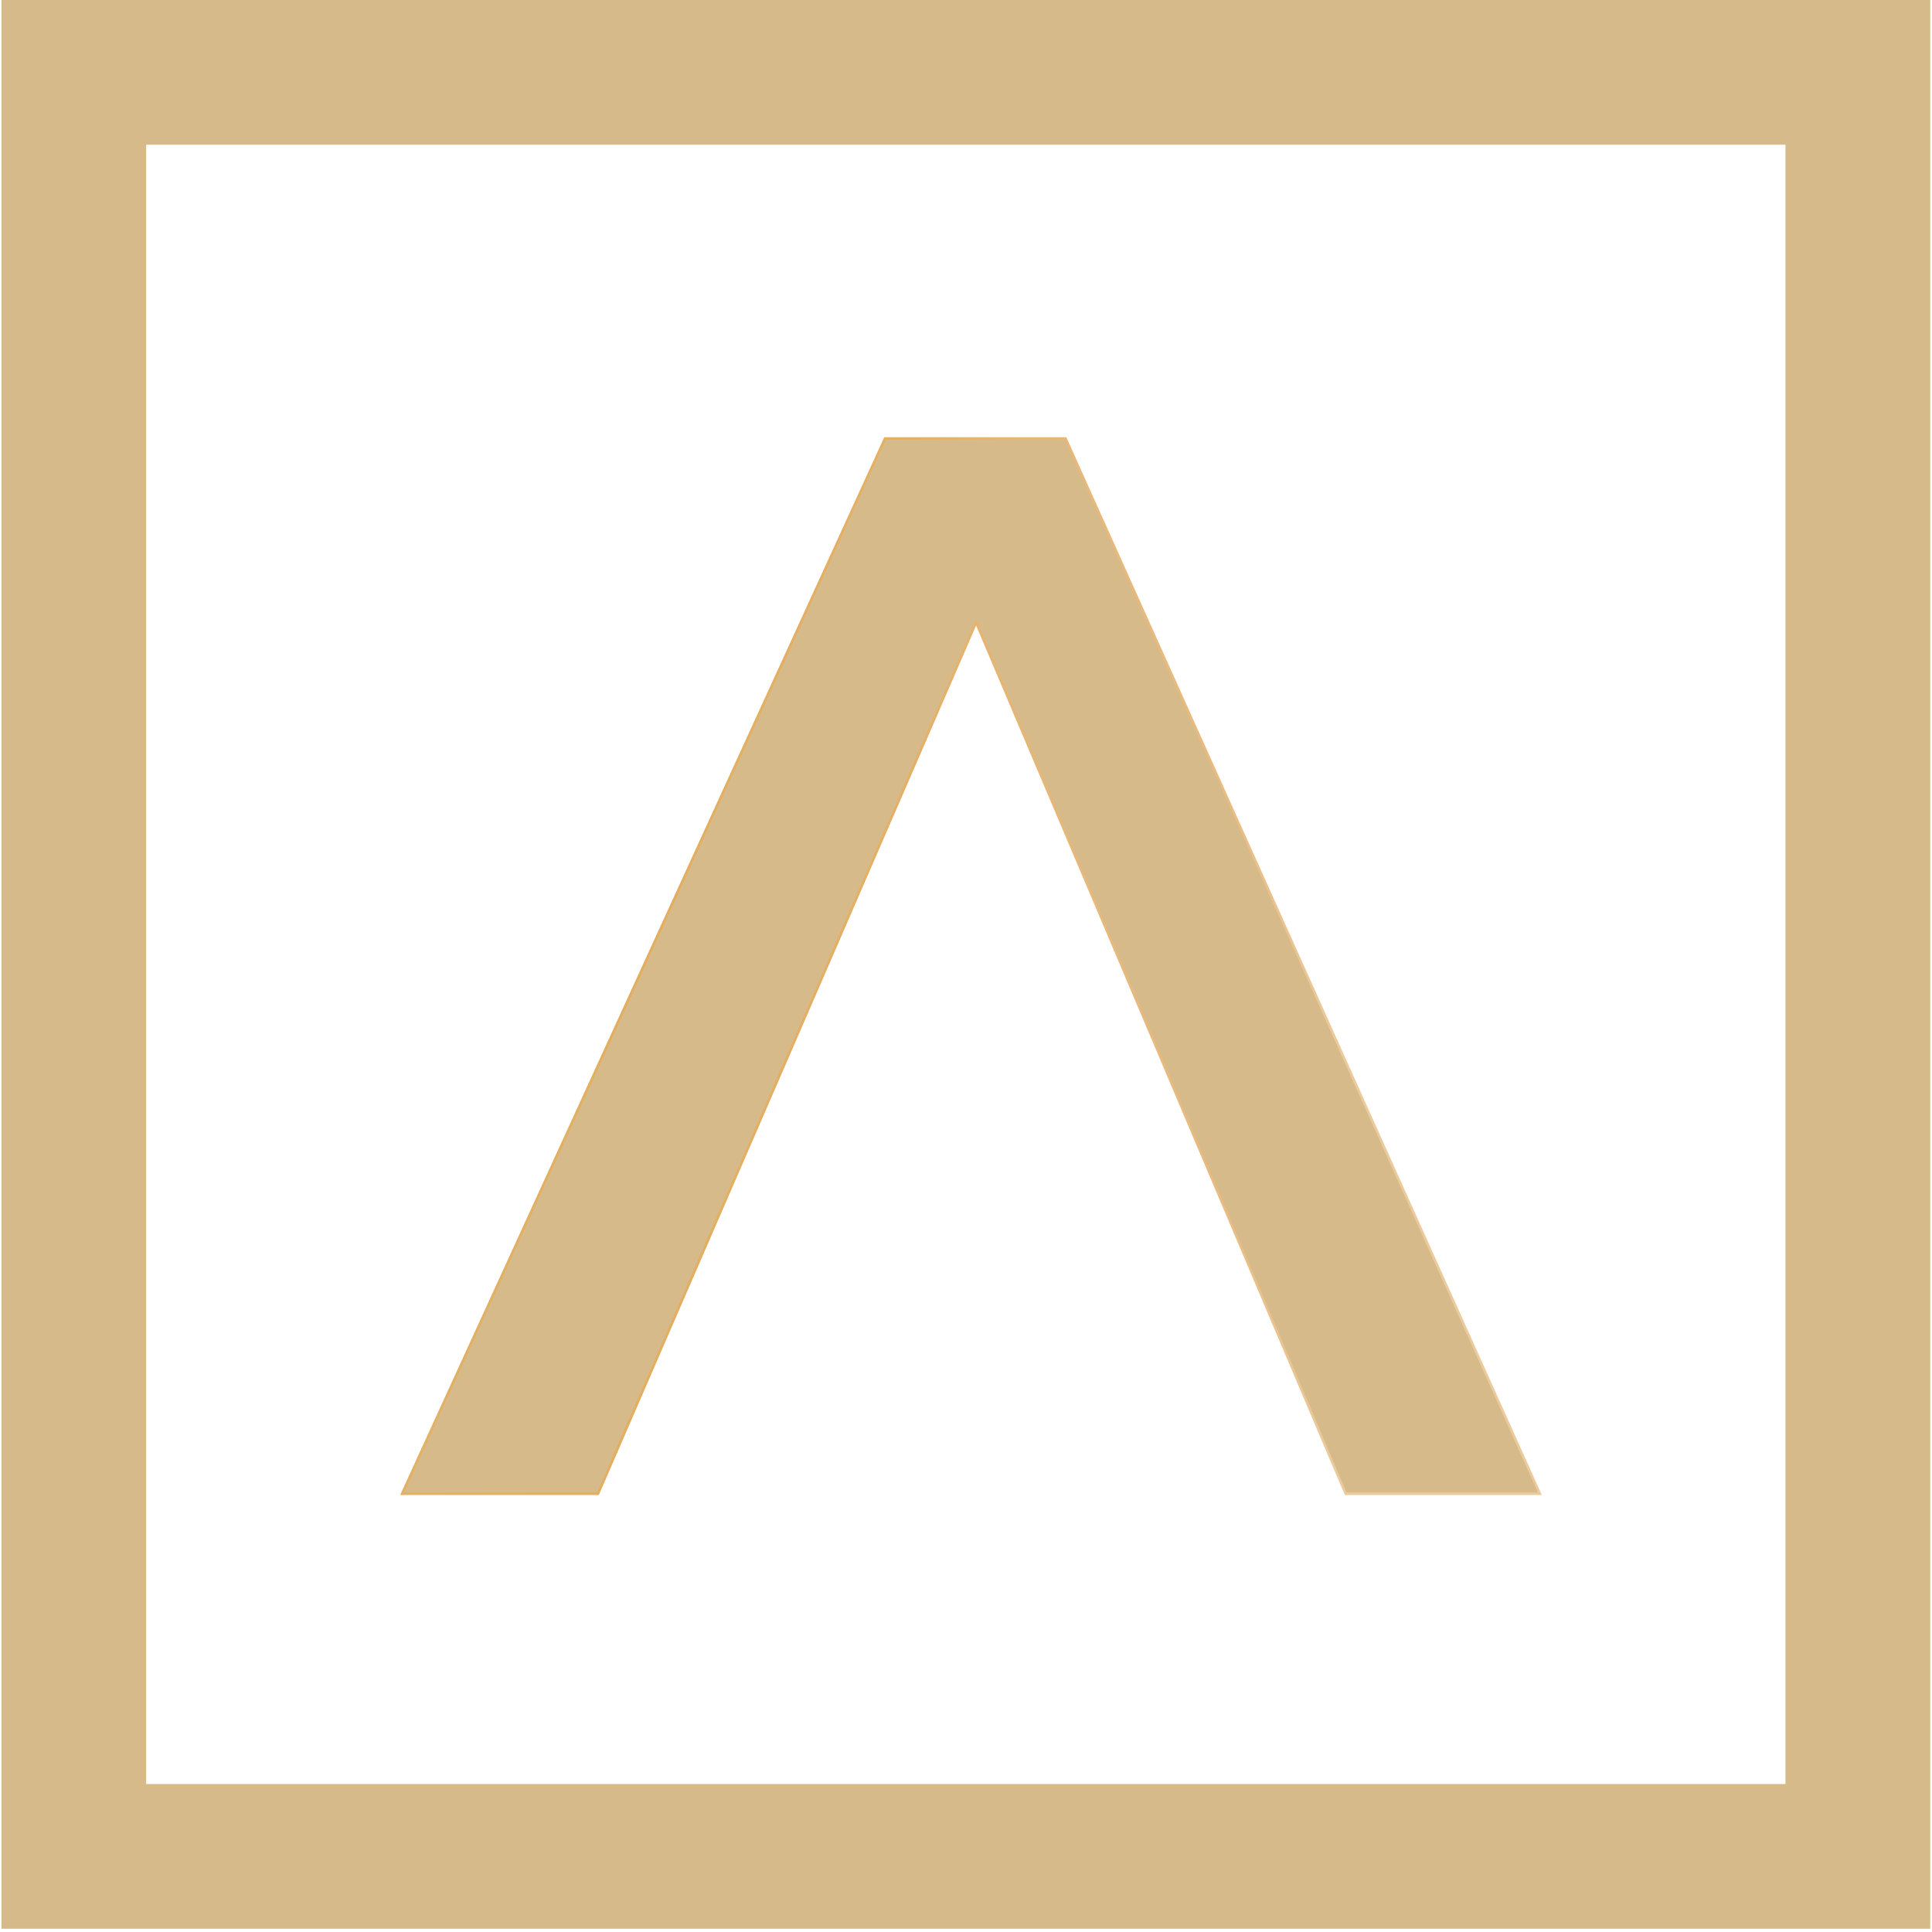
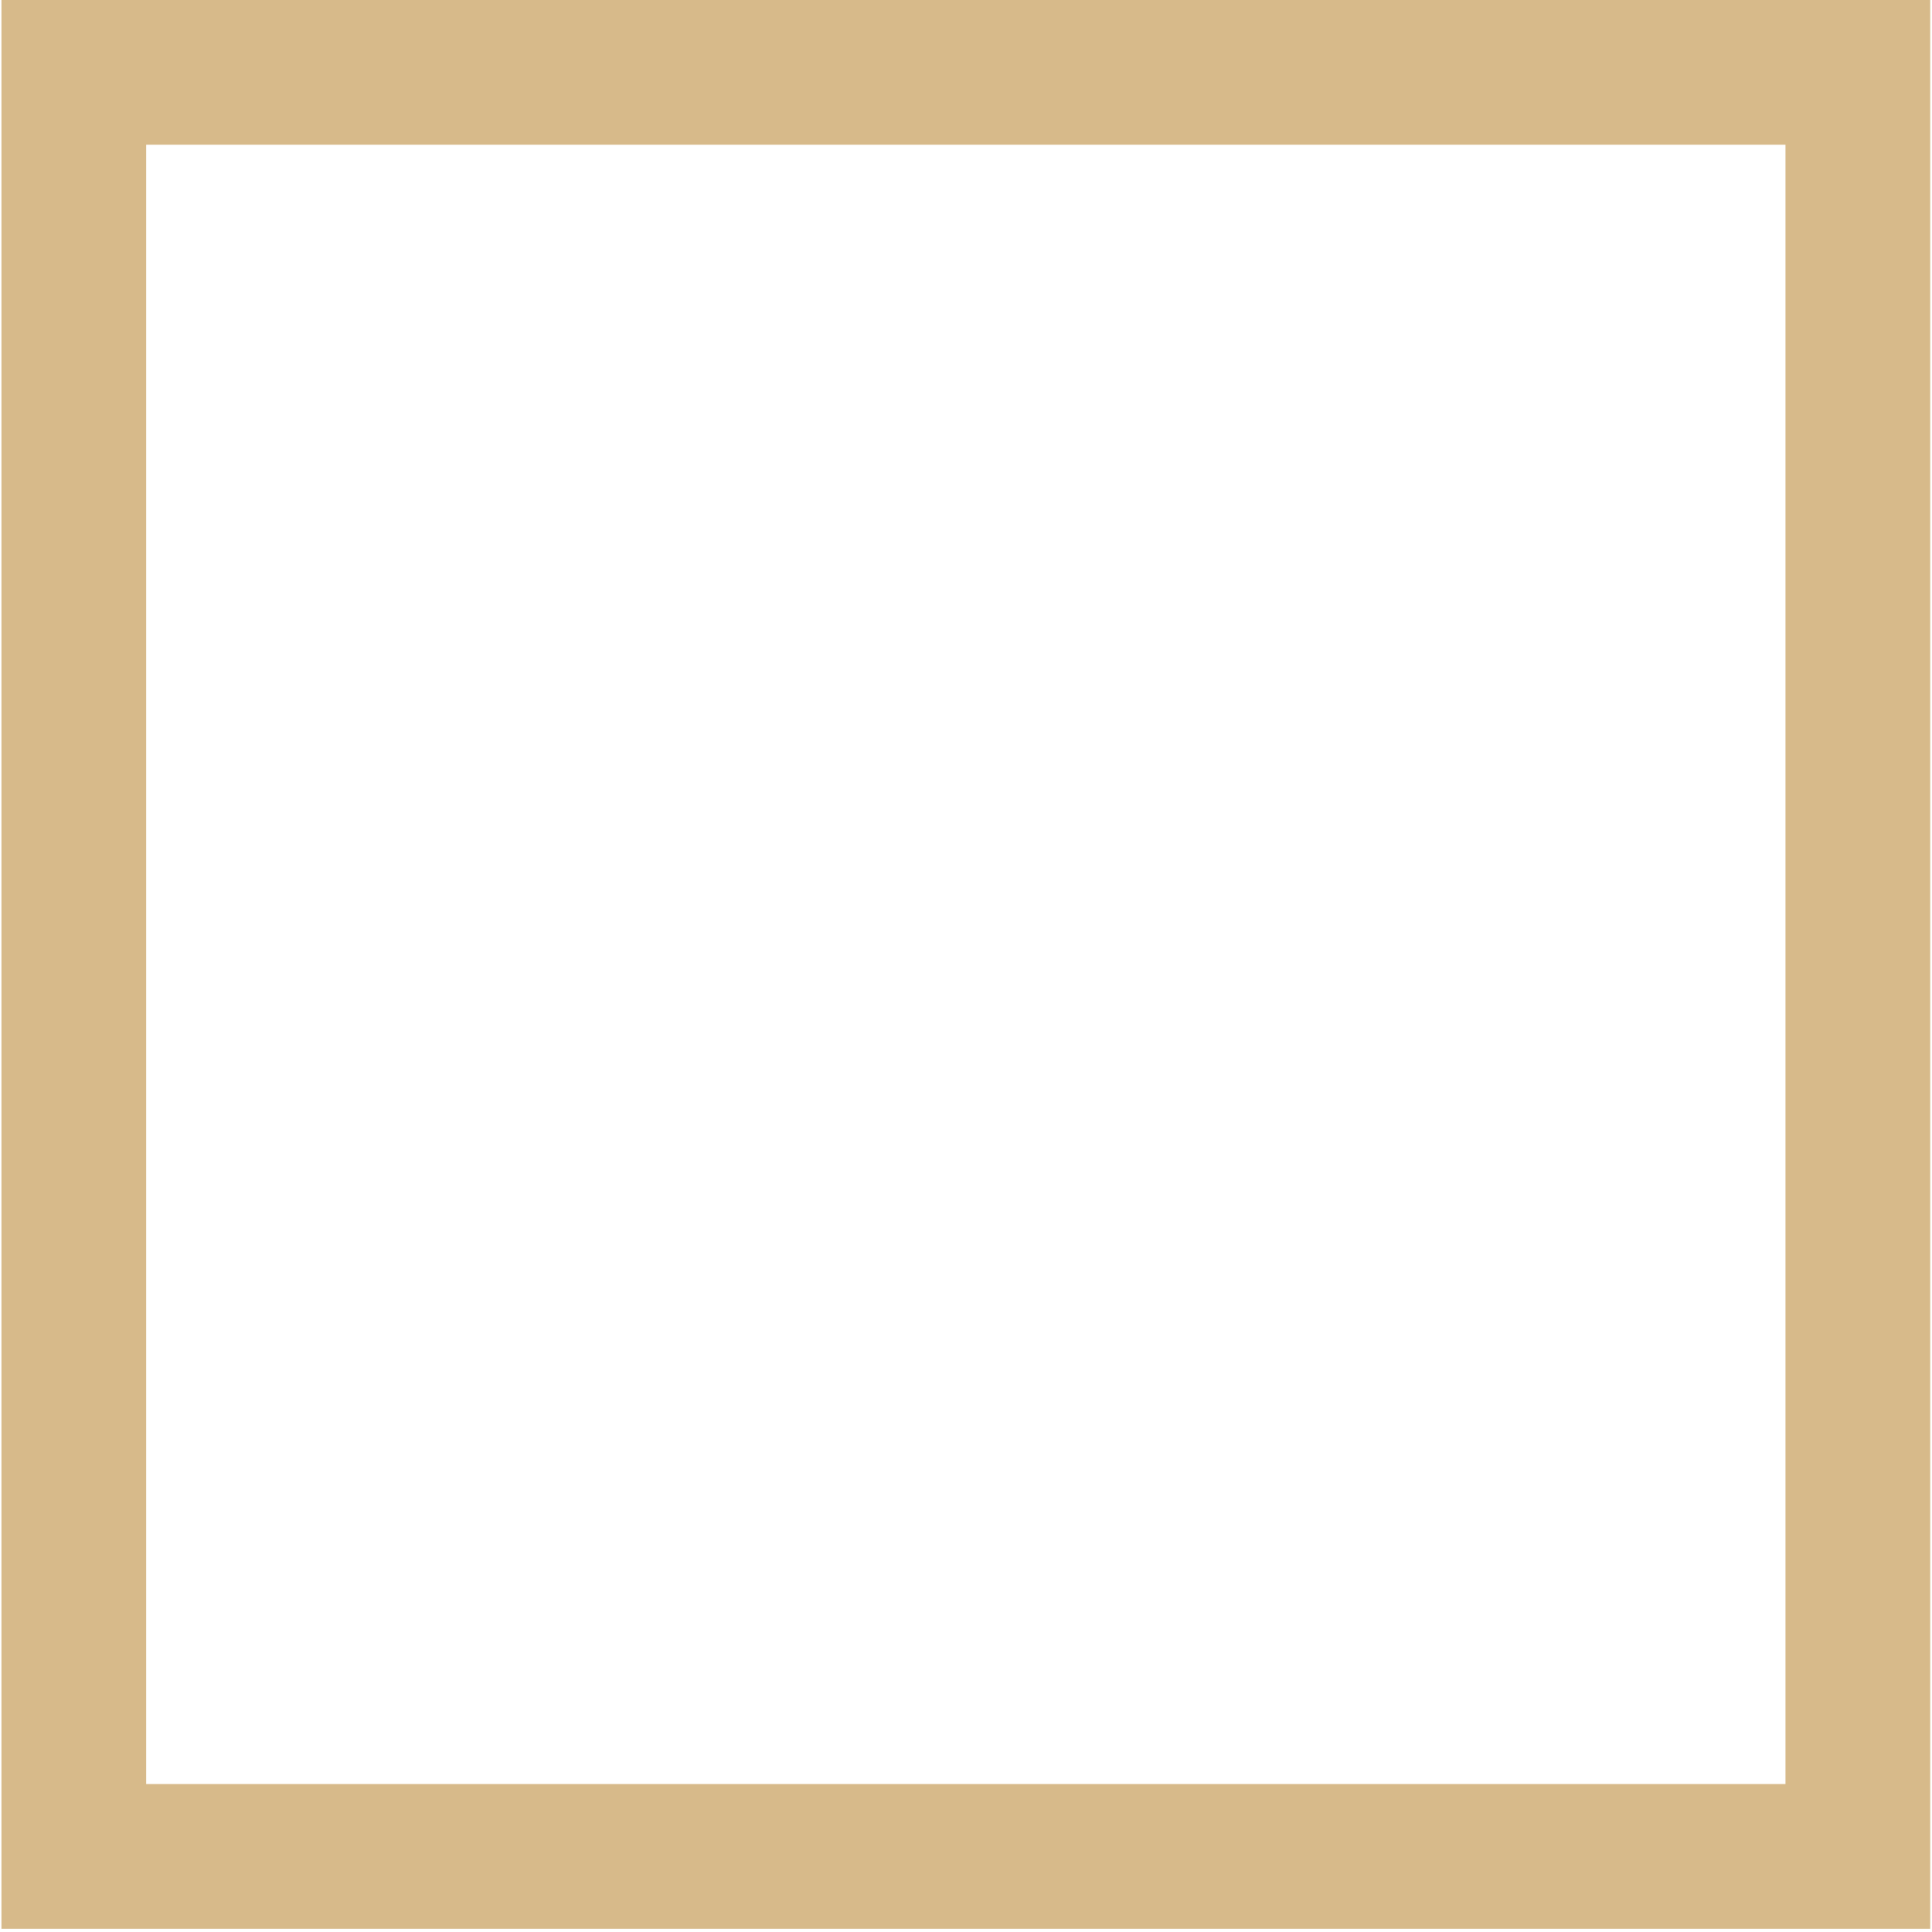
<svg xmlns="http://www.w3.org/2000/svg" width="574px" height="574px" viewBox="0 0 574 574" version="1.1">
  <title>Vector LOGO Arca Propertiesaa</title>
  <defs>
    <linearGradient x1="-0.175%" y1="49.998%" x2="100.172%" y2="49.998%" id="linearGradient-1">
      <stop stop-color="#E2B166" offset="0%" />
      <stop stop-color="#E3AE5E" offset="21%" />
      <stop stop-color="#E4B065" offset="45%" />
      <stop stop-color="#E6B470" offset="51%" />
      <stop stop-color="#E7B97B" offset="61%" />
      <stop stop-color="#E8BA7F" offset="71%" />
      <stop stop-color="#EBCB9D" offset="83%" />
    </linearGradient>
  </defs>
  <g id="Page-1" stroke="none" stroke-width="1" fill="none" fill-rule="evenodd">
    <g id="Layer_2" transform="translate(21.93, 21.5)">
      <rect id="Rectangle" stroke="#D7BA8A" stroke-width="43" x="5.68434189e-14" y="0" width="530.04" height="530.04" />
-       <polygon id="Path" stroke="url(#linearGradient-1)" stroke-width="0.75" fill="#D7BA89" fill-rule="nonzero" points="97.53 422.3 155.74 422.3 268.08 163.4 377.87 422.3 435.57 422.3 294.64 108.77 241.02 108.77" />
    </g>
  </g>
</svg>